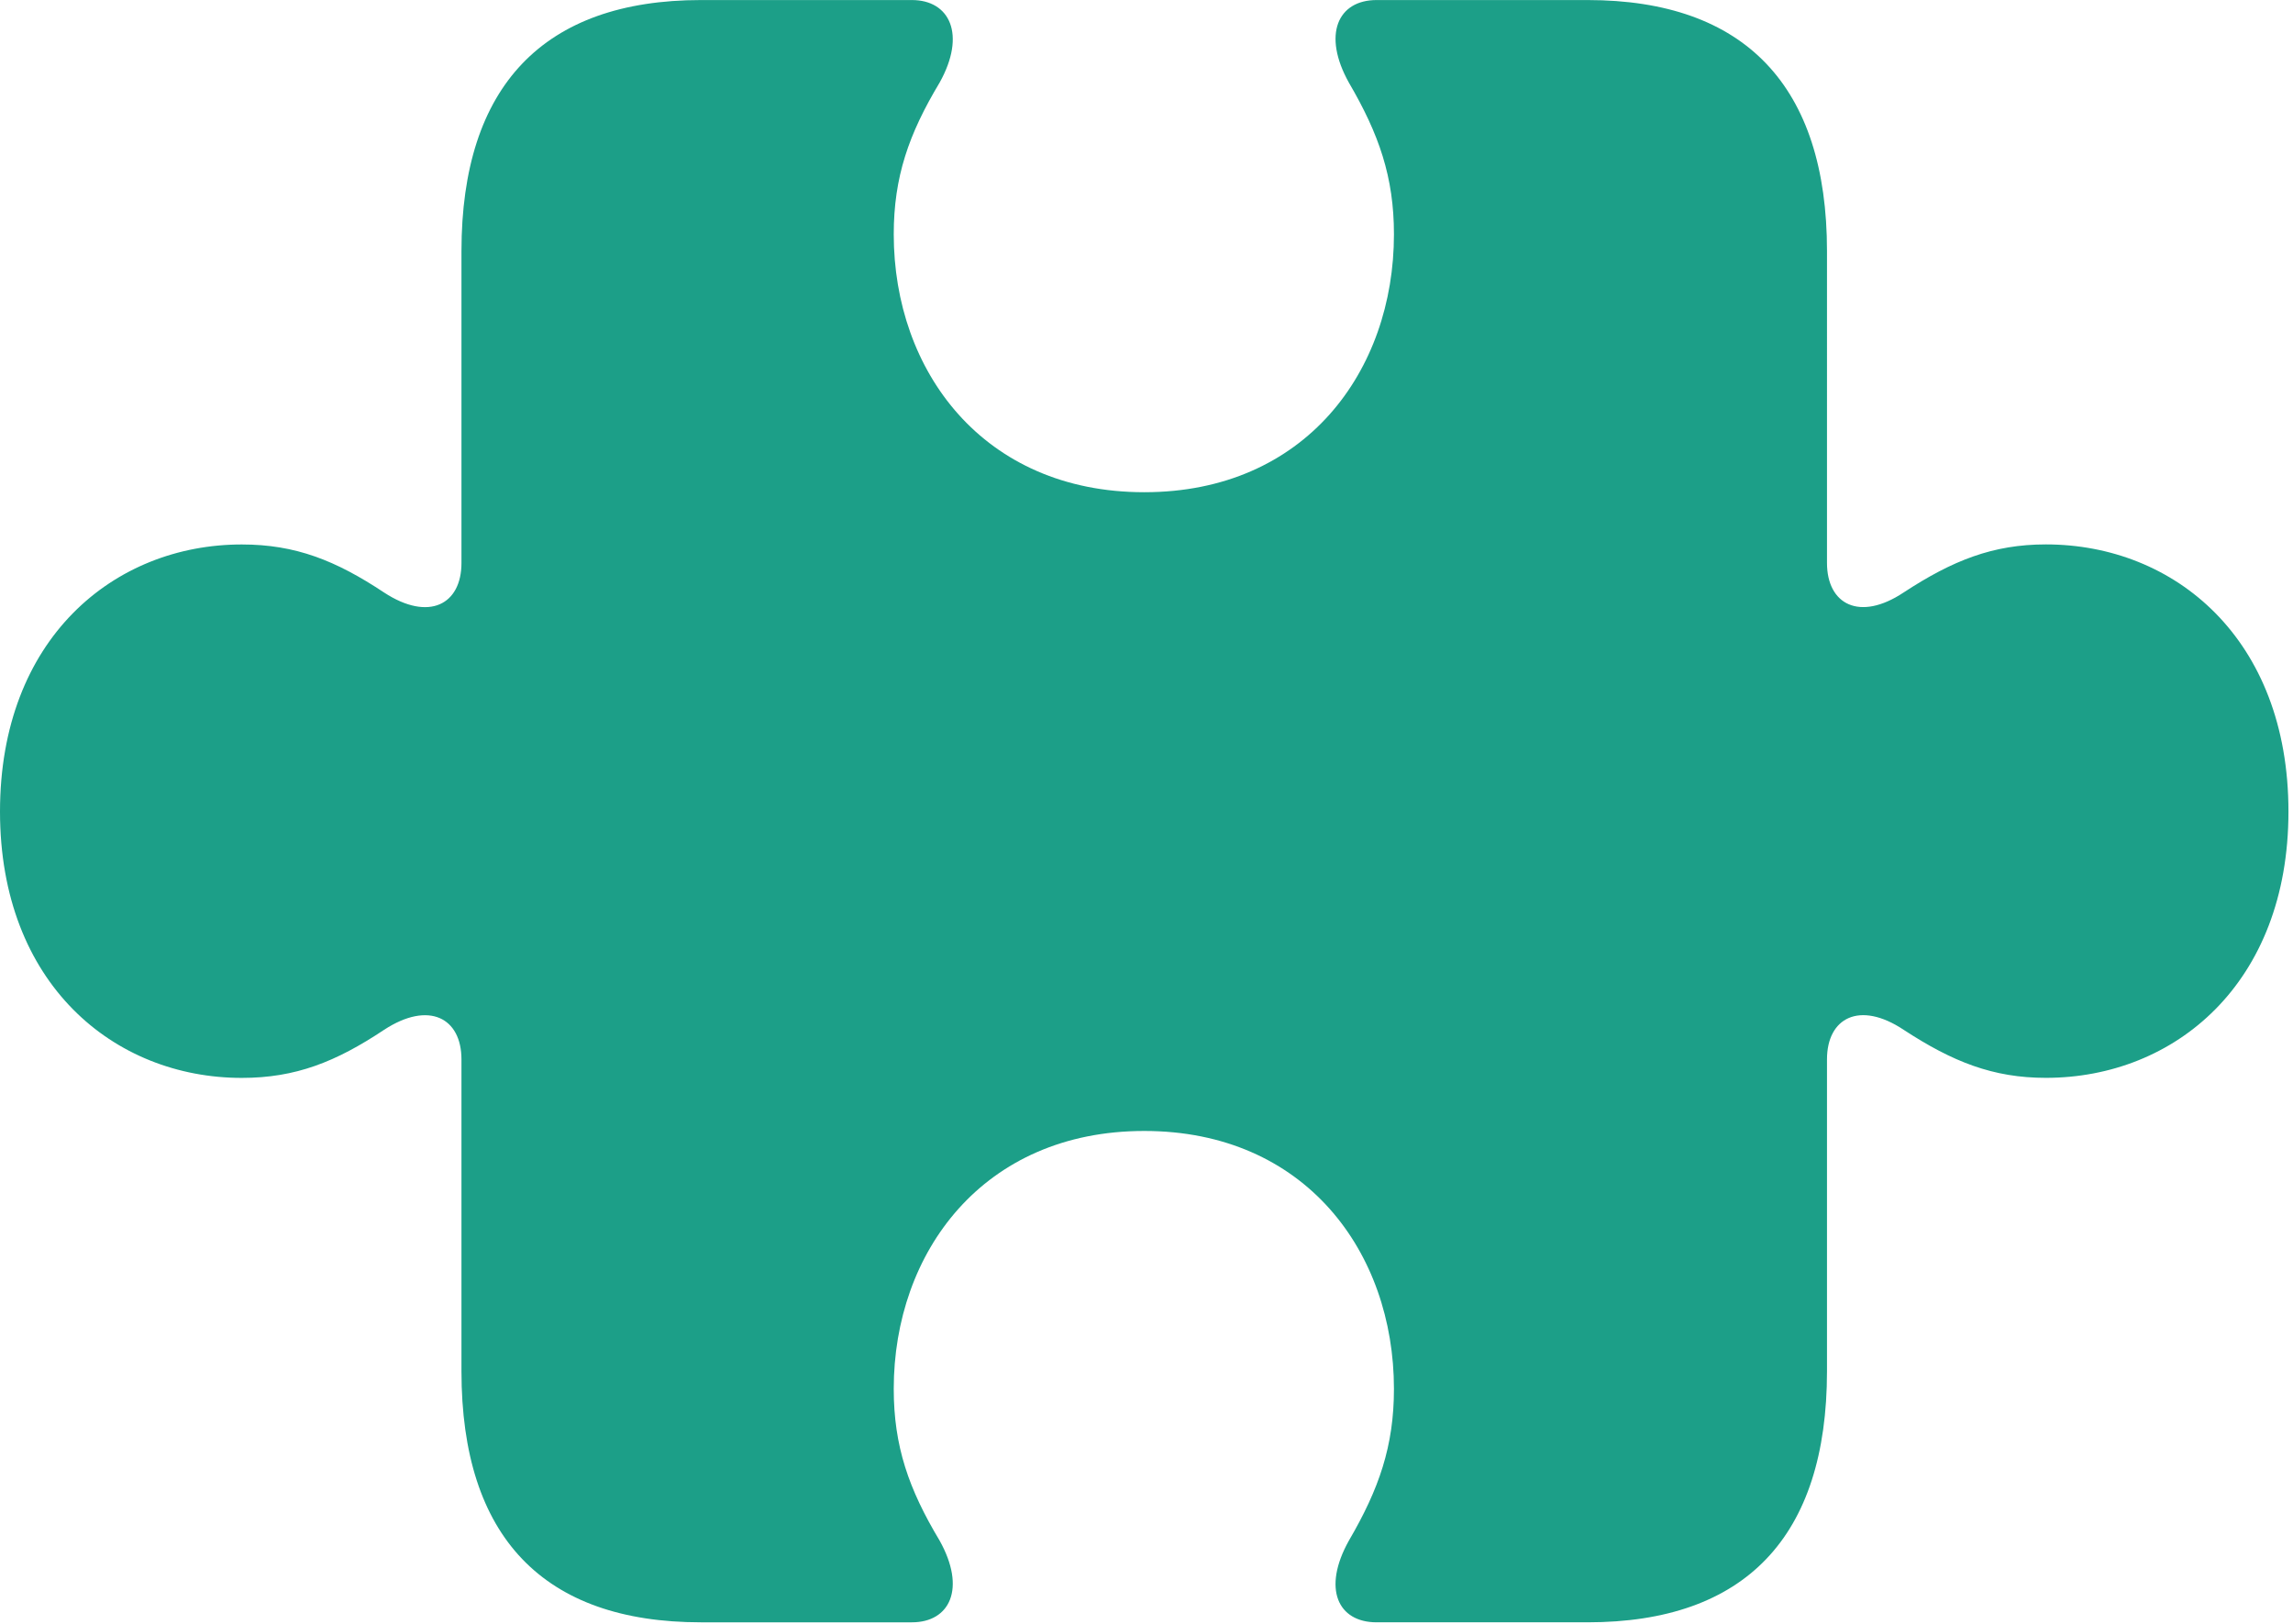
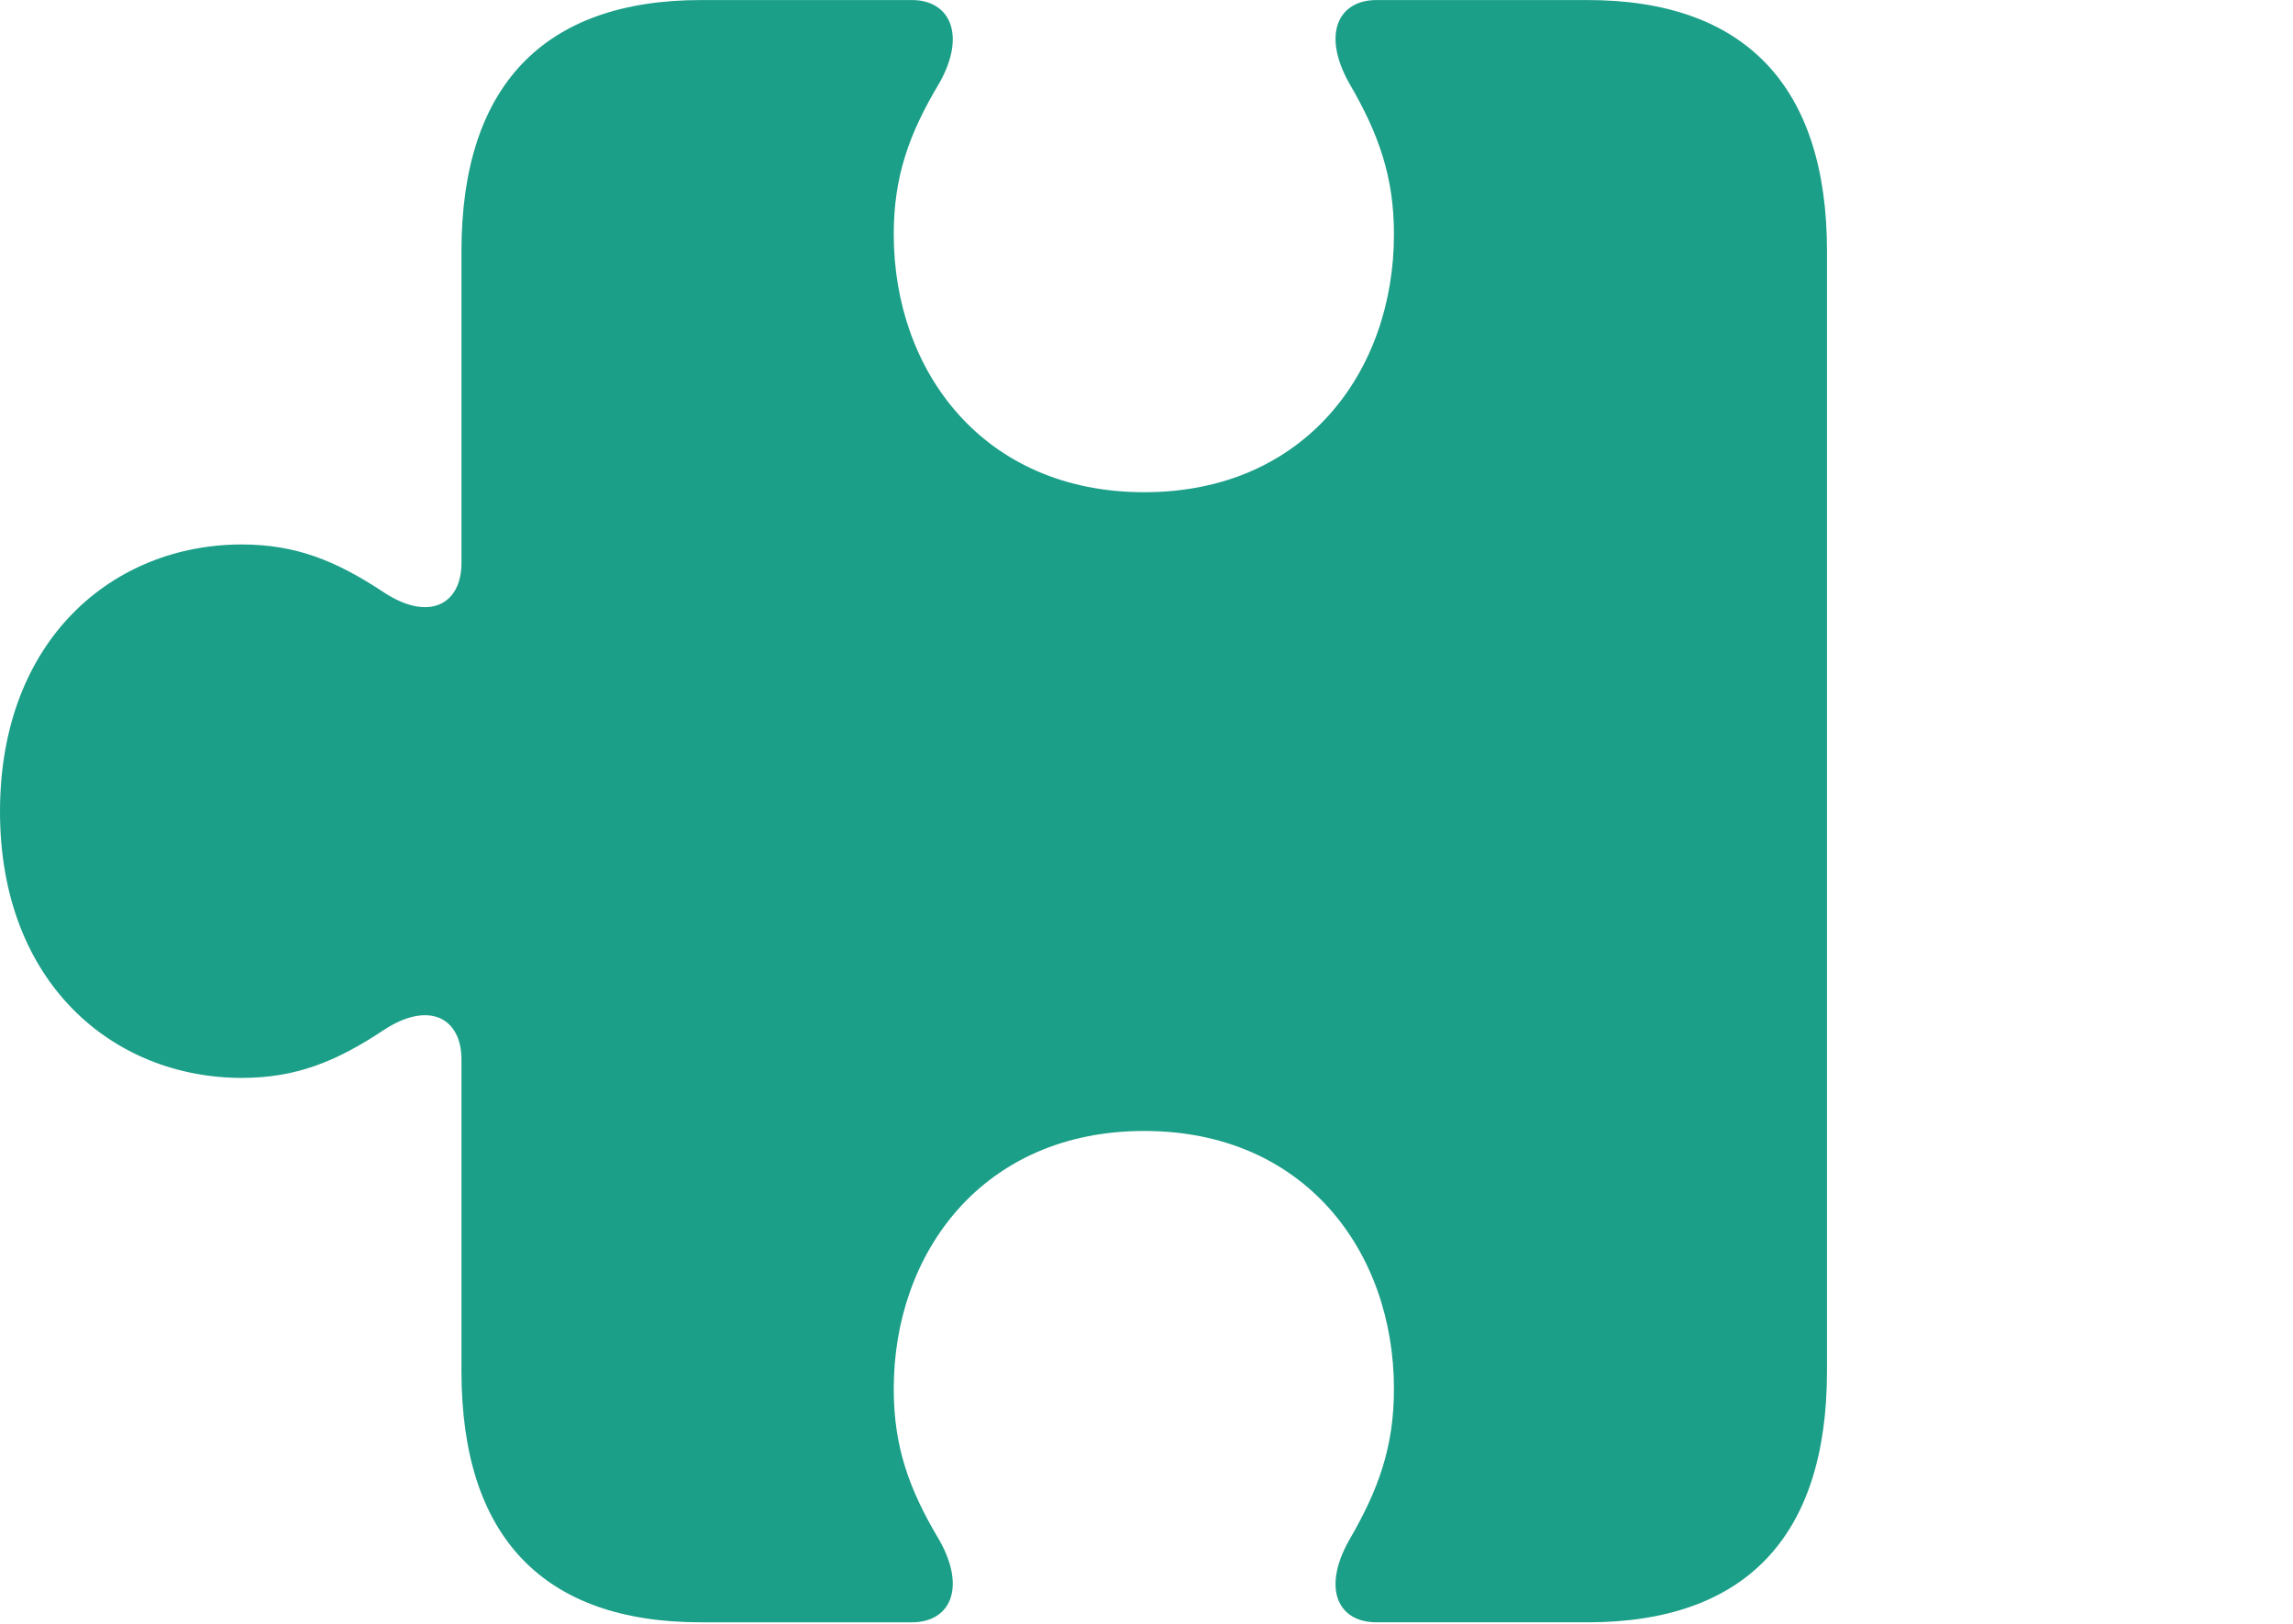
<svg xmlns="http://www.w3.org/2000/svg" width="48" height="34" fill="none">
-   <path d="M0 16.993c0 3.6 2.382 5.576 5.062 5.576 1.125 0 1.968-.335 2.977-1.006.943-.617 1.621-.247 1.621.618v6.529c0 3.476 1.72 5.258 5.013 5.258h4.416c.794 0 1.142-.706.58-1.712-.646-1.076-.96-1.976-.96-3.176 0-2.858 1.87-5.4 5.244-5.4 3.374 0 5.227 2.542 5.227 5.4 0 1.2-.314 2.1-.943 3.177-.562 1.005-.232 1.711.58 1.711h4.416c3.292 0 5.012-1.782 5.012-5.258v-6.53c0-.865.678-1.235 1.605-.618 1.025.67 1.869 1.006 2.977 1.006 2.696 0 5.078-1.976 5.078-5.576 0-3.617-2.382-5.593-5.078-5.593-1.108 0-1.952.335-2.977 1.006-.927.617-1.605.247-1.605-.618V5.259c0-3.458-1.72-5.258-5.012-5.258h-4.417c-.81 0-1.141.723-.579 1.73.629 1.076.943 1.975.943 3.175 0 2.859-1.853 5.4-5.227 5.4-3.375 0-5.244-2.541-5.244-5.4 0-1.2.314-2.1.96-3.176.562-1.006.214-1.729-.58-1.729h-4.416c-3.292 0-5.013 1.8-5.013 5.258v6.529c0 .865-.678 1.235-1.62.618-1.01-.67-1.853-1.006-2.978-1.006C2.382 11.4 0 13.376 0 16.993z" fill="#1C9F88" />
+   <path d="M0 16.993c0 3.6 2.382 5.576 5.062 5.576 1.125 0 1.968-.335 2.977-1.006.943-.617 1.621-.247 1.621.618v6.529c0 3.476 1.72 5.258 5.013 5.258h4.416c.794 0 1.142-.706.58-1.712-.646-1.076-.96-1.976-.96-3.176 0-2.858 1.87-5.4 5.244-5.4 3.374 0 5.227 2.542 5.227 5.4 0 1.2-.314 2.1-.943 3.177-.562 1.005-.232 1.711.58 1.711h4.416c3.292 0 5.012-1.782 5.012-5.258v-6.53V5.259c0-3.458-1.72-5.258-5.012-5.258h-4.417c-.81 0-1.141.723-.579 1.73.629 1.076.943 1.975.943 3.175 0 2.859-1.853 5.4-5.227 5.4-3.375 0-5.244-2.541-5.244-5.4 0-1.2.314-2.1.96-3.176.562-1.006.214-1.729-.58-1.729h-4.416c-3.292 0-5.013 1.8-5.013 5.258v6.529c0 .865-.678 1.235-1.62.618-1.01-.67-1.853-1.006-2.978-1.006C2.382 11.4 0 13.376 0 16.993z" fill="#1C9F88" />
</svg>